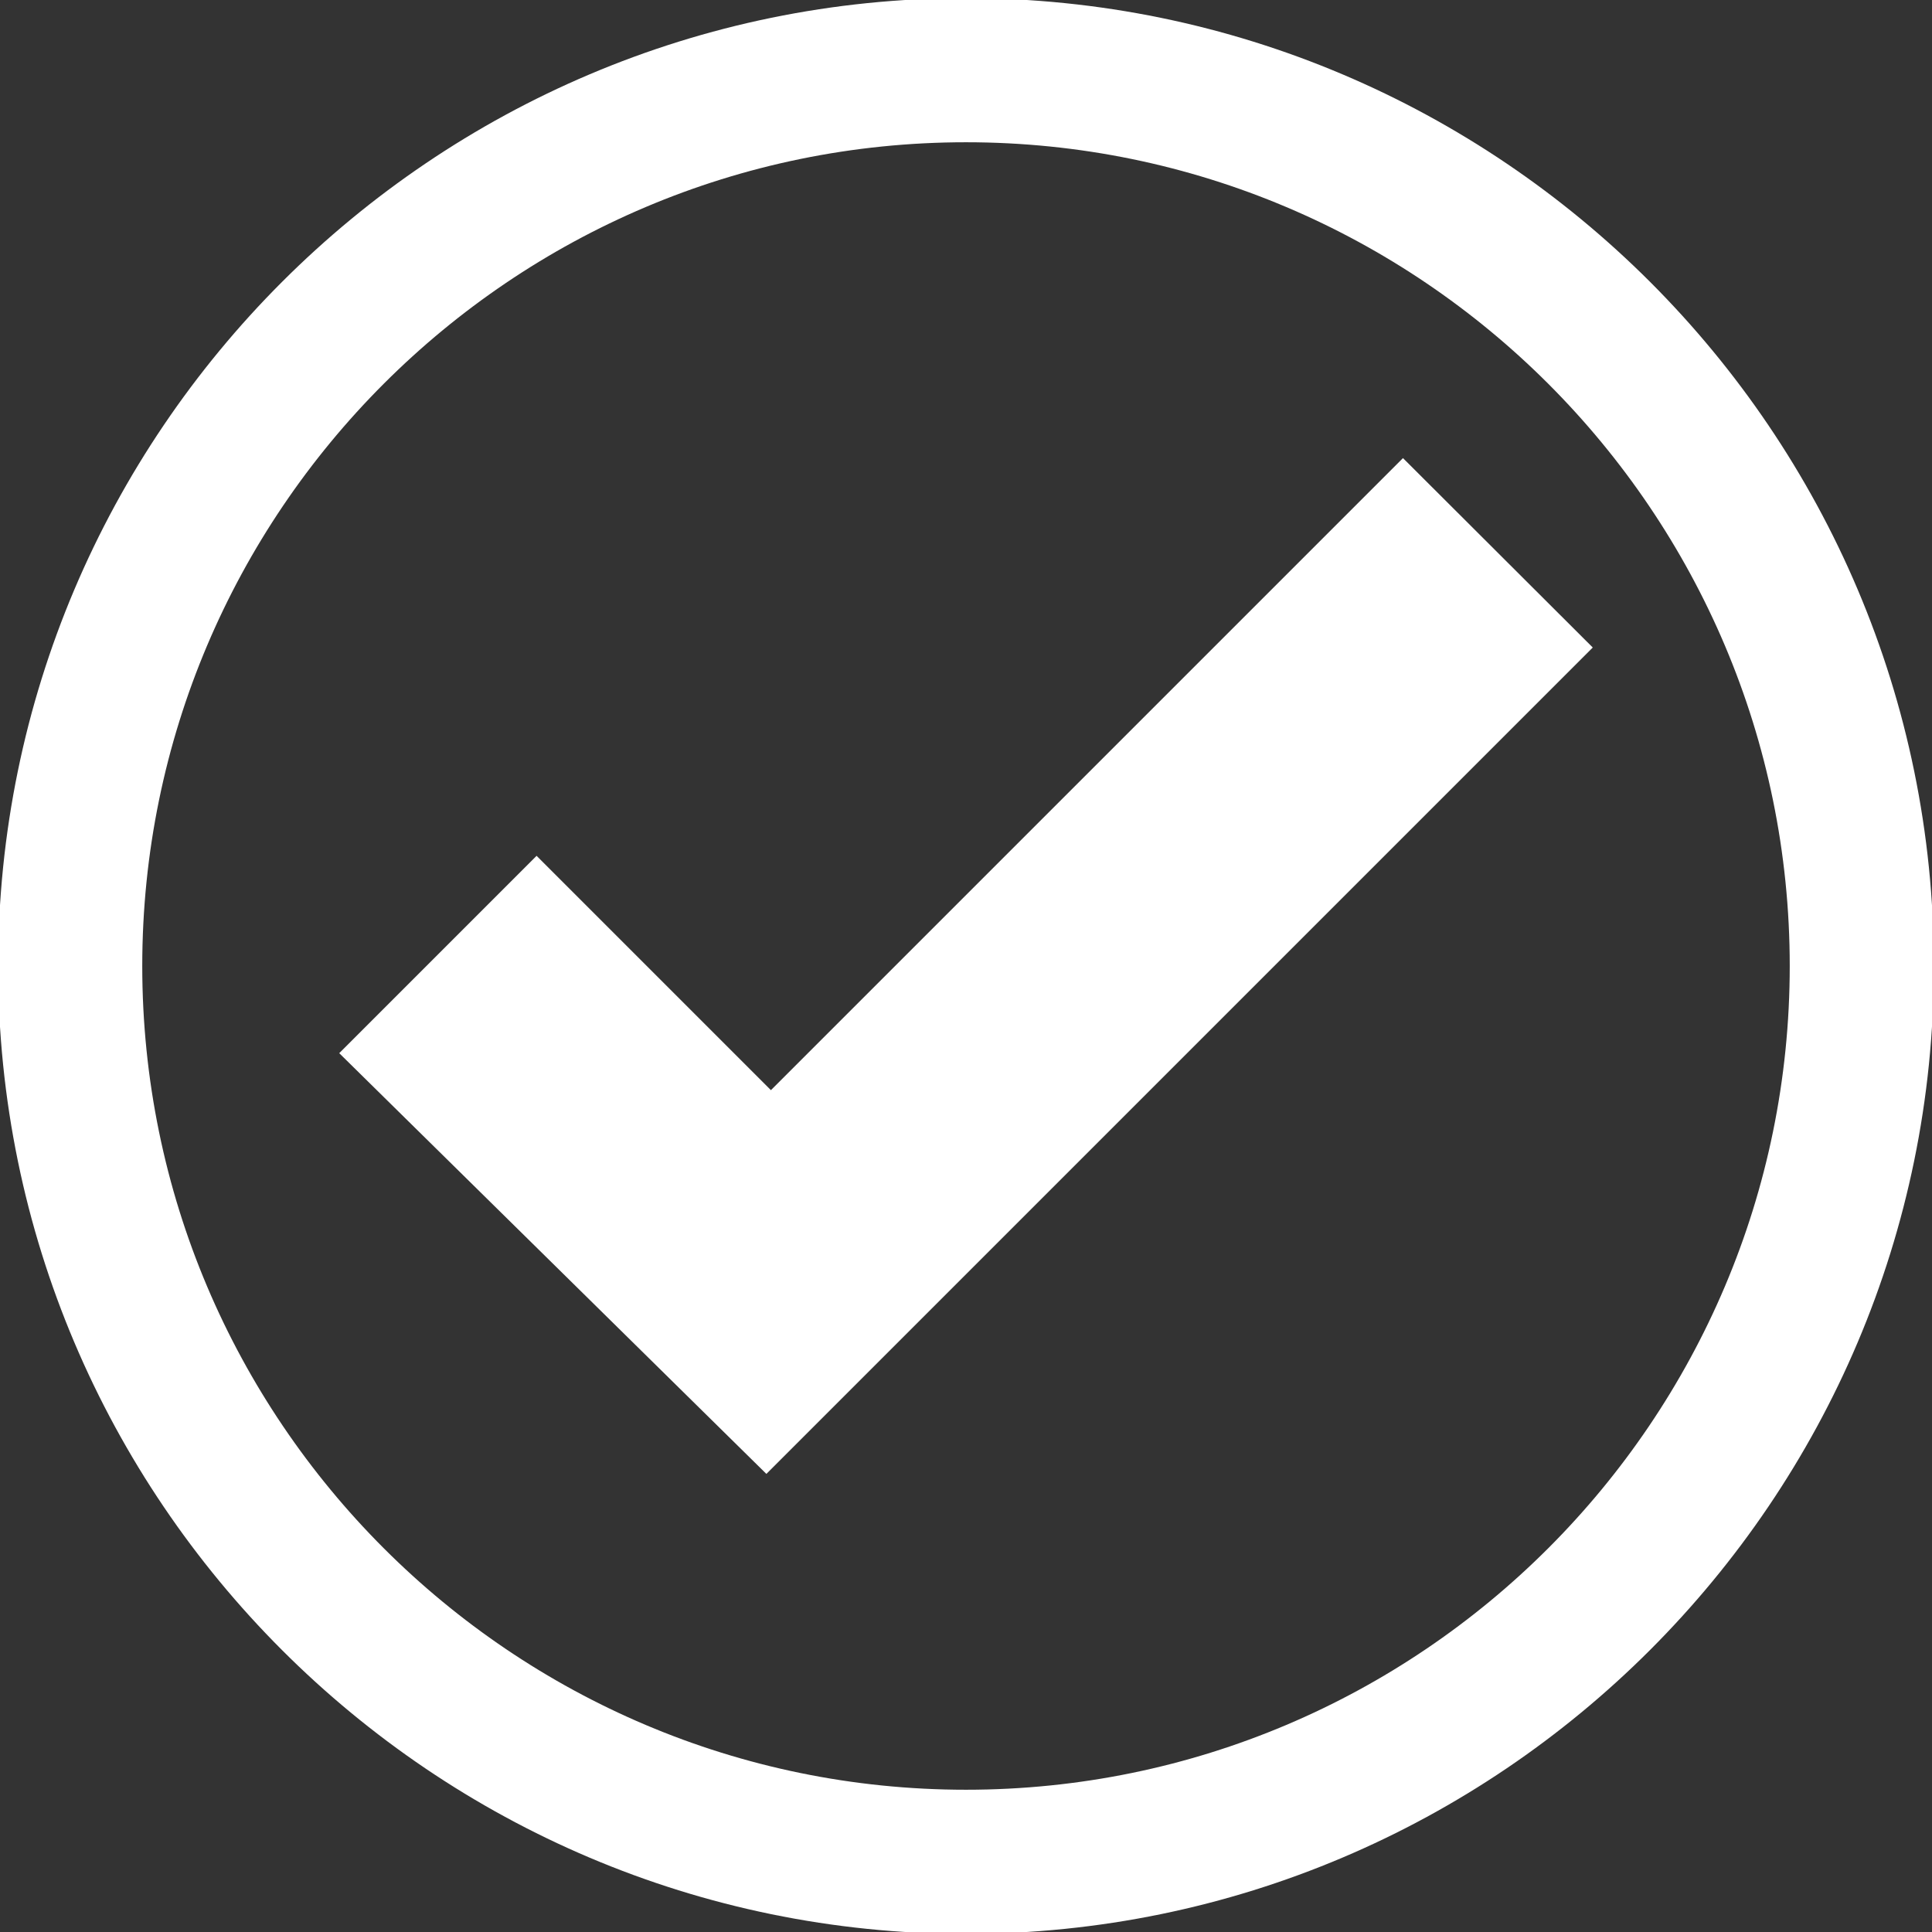
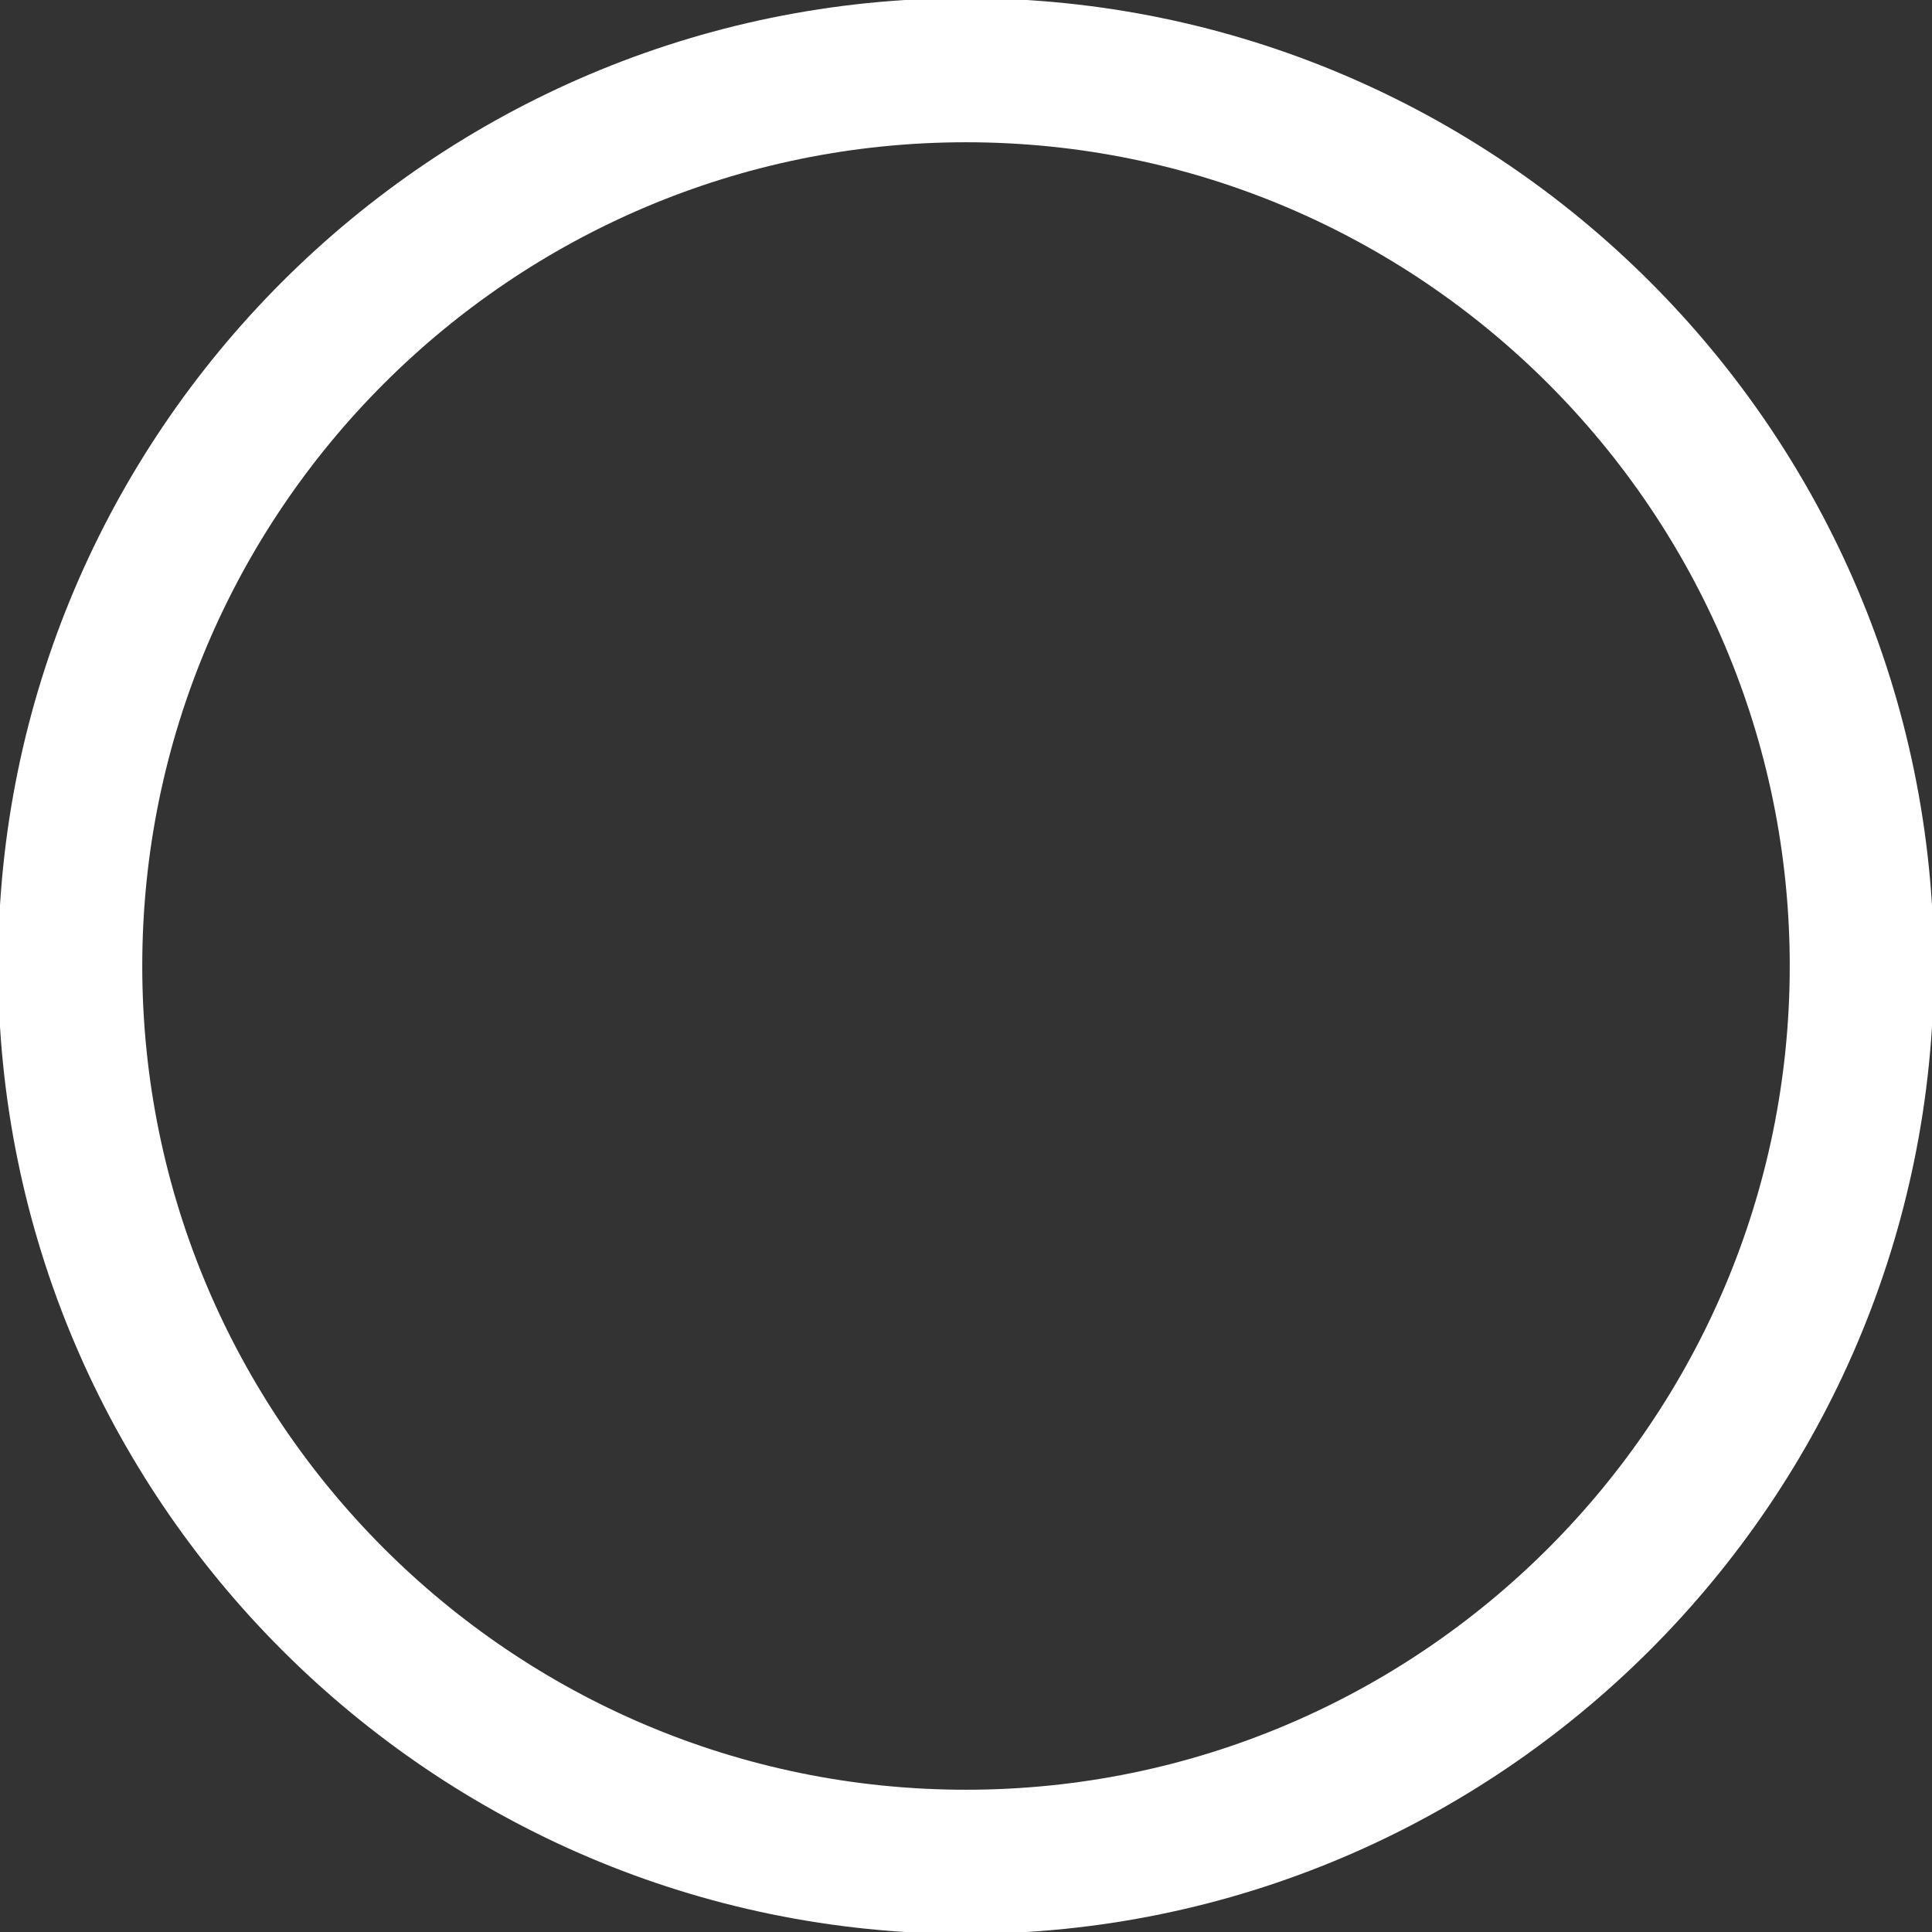
<svg xmlns="http://www.w3.org/2000/svg" version="1.1" id="Layer_1" x="0px" y="0px" viewBox="0 0 512 512" fill="white" style="enable-background:new 0 0 512 512;" xml:space="preserve">
  <rect x="0" y="0" width="512" height="512" fill="#333333" stroke="none" />
  <g>
-     <polygon points="89.9,279.1 142.2,226.8 204.3,288.9 371.8,121.4 422.1,171.6 203.1,390.6  " />
    <path d="M256,512.5C114.6,512.5-0.5,397.4-0.5,256C-0.5,114.6,114.6-0.5,256-0.5c141.4,0,256.5,115,256.5,256.5   C512.5,397.4,397.4,512.5,256,512.5z M256,37.7C135.6,37.7,37.7,135.6,37.7,256S135.6,474.3,256,474.3S474.3,376.4,474.3,256   S376.4,37.7,256,37.7z" />
  </g>
</svg>